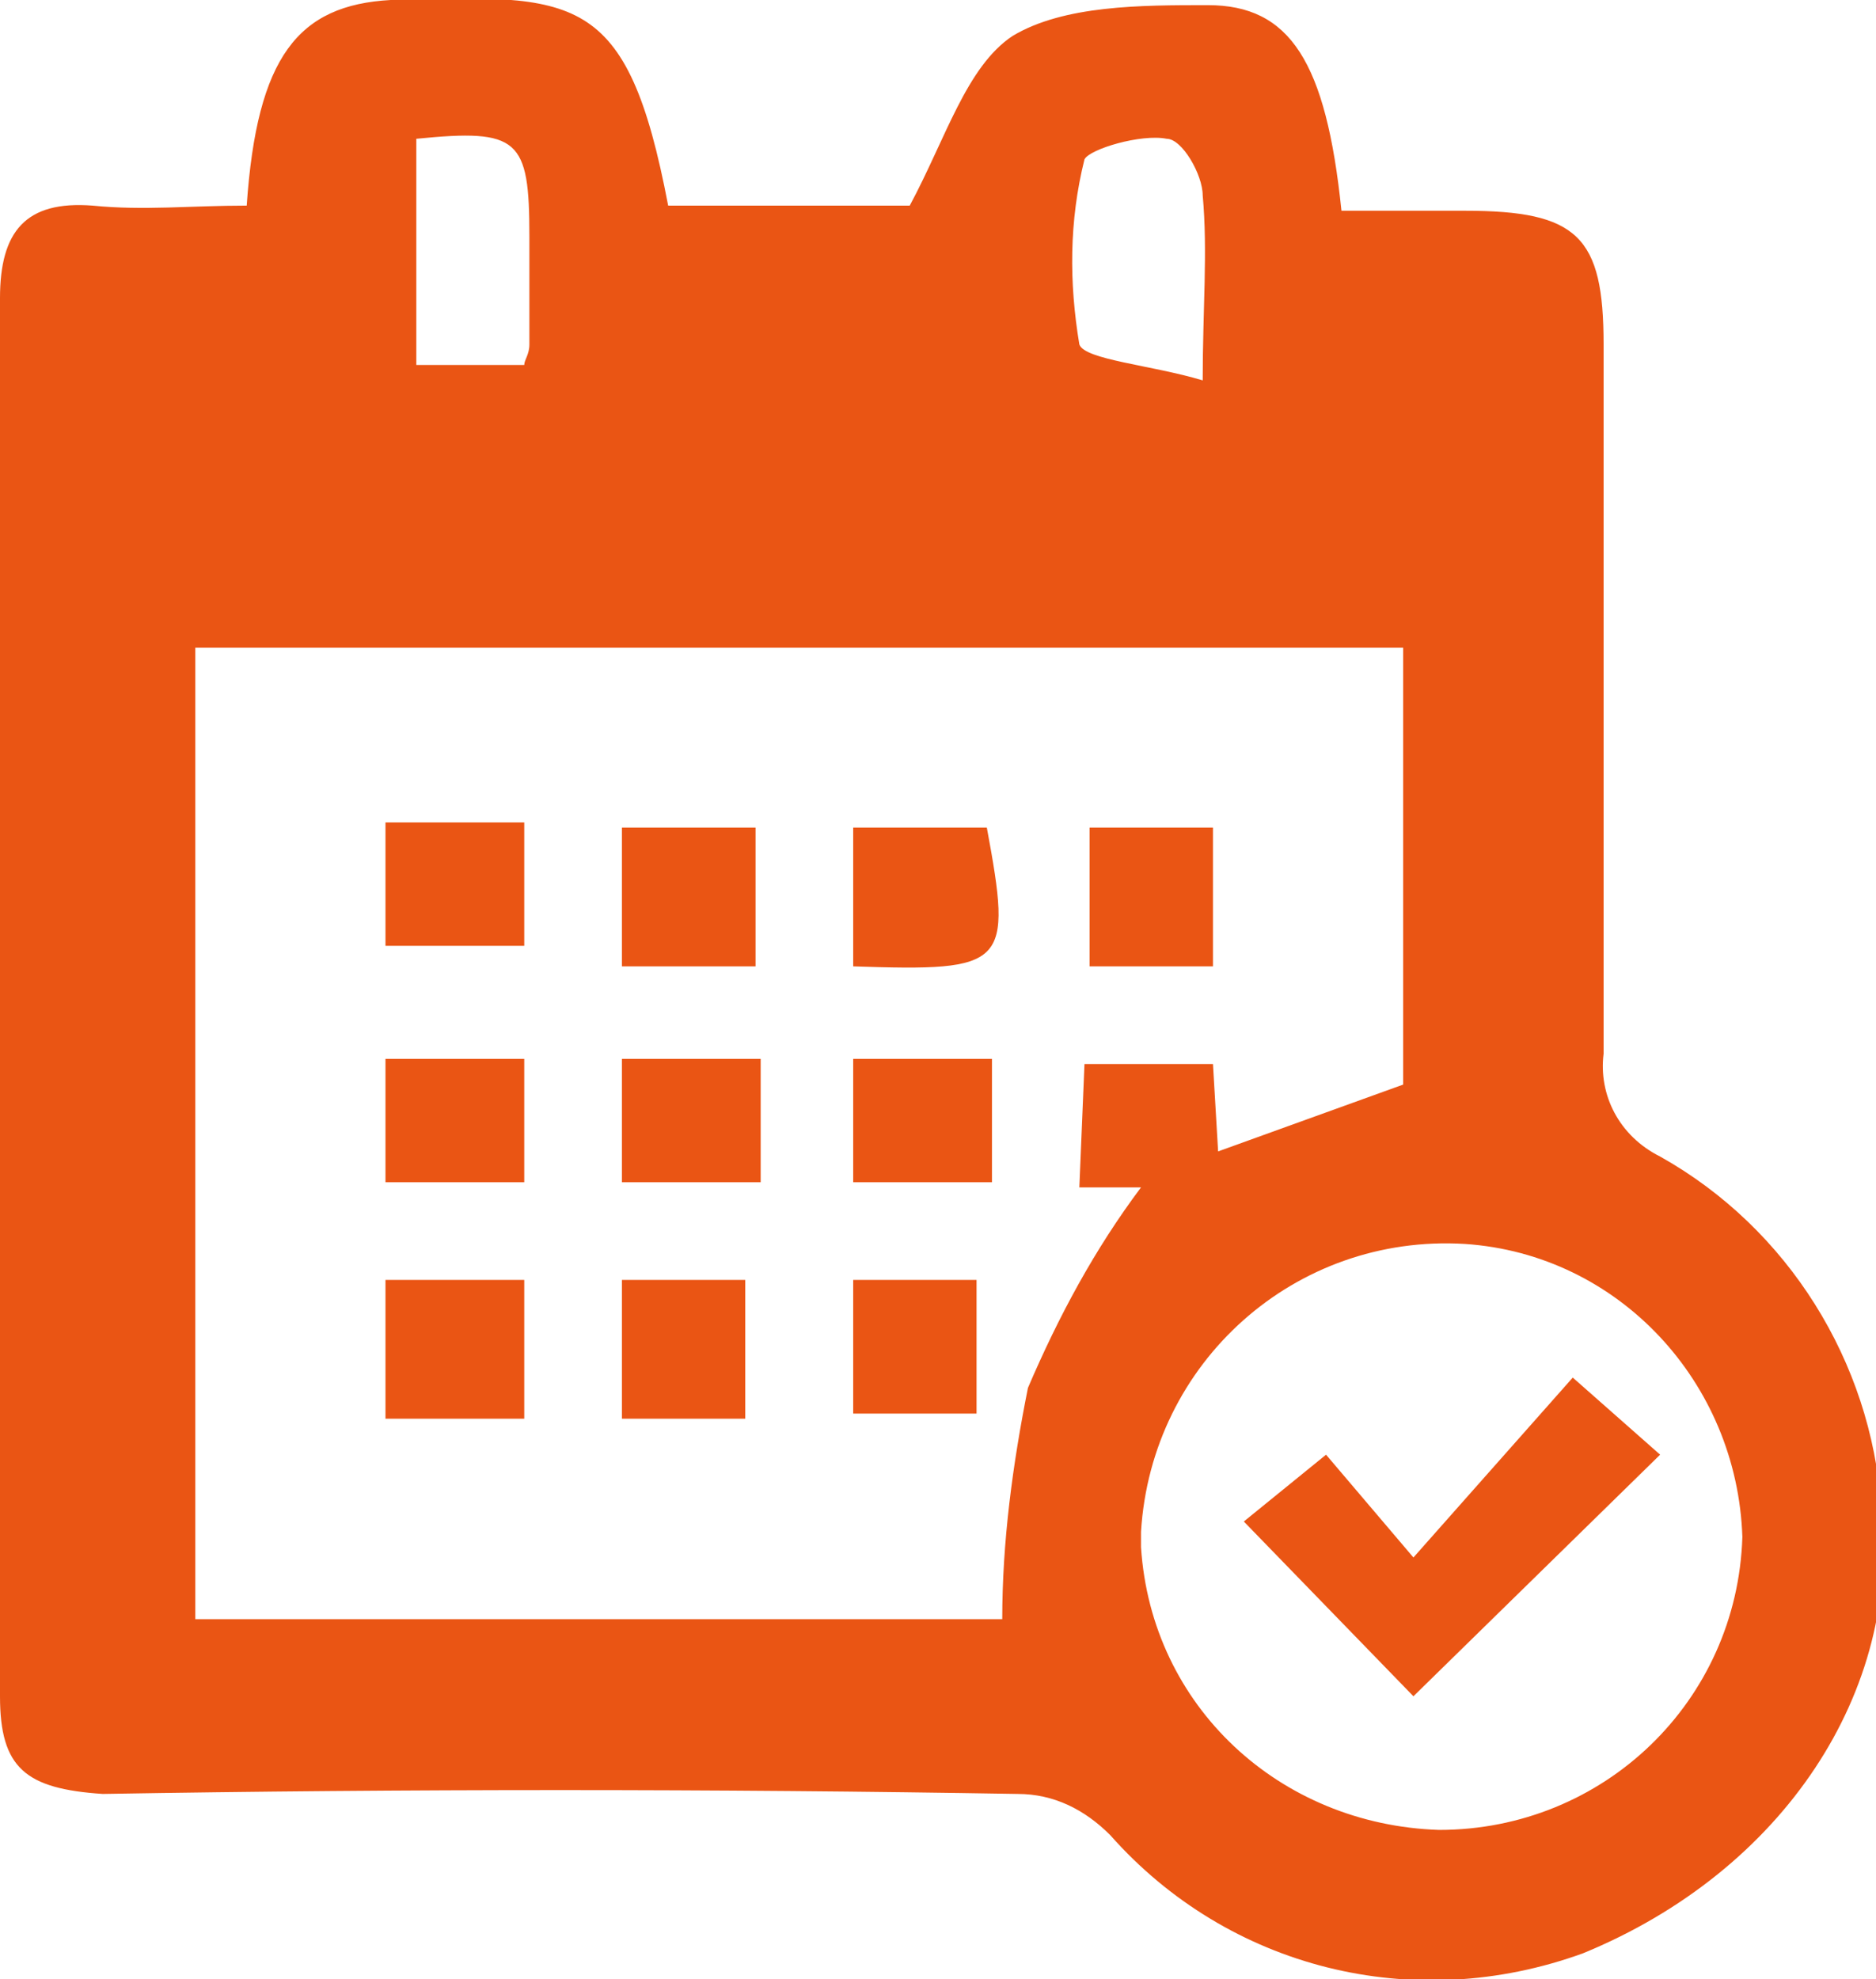
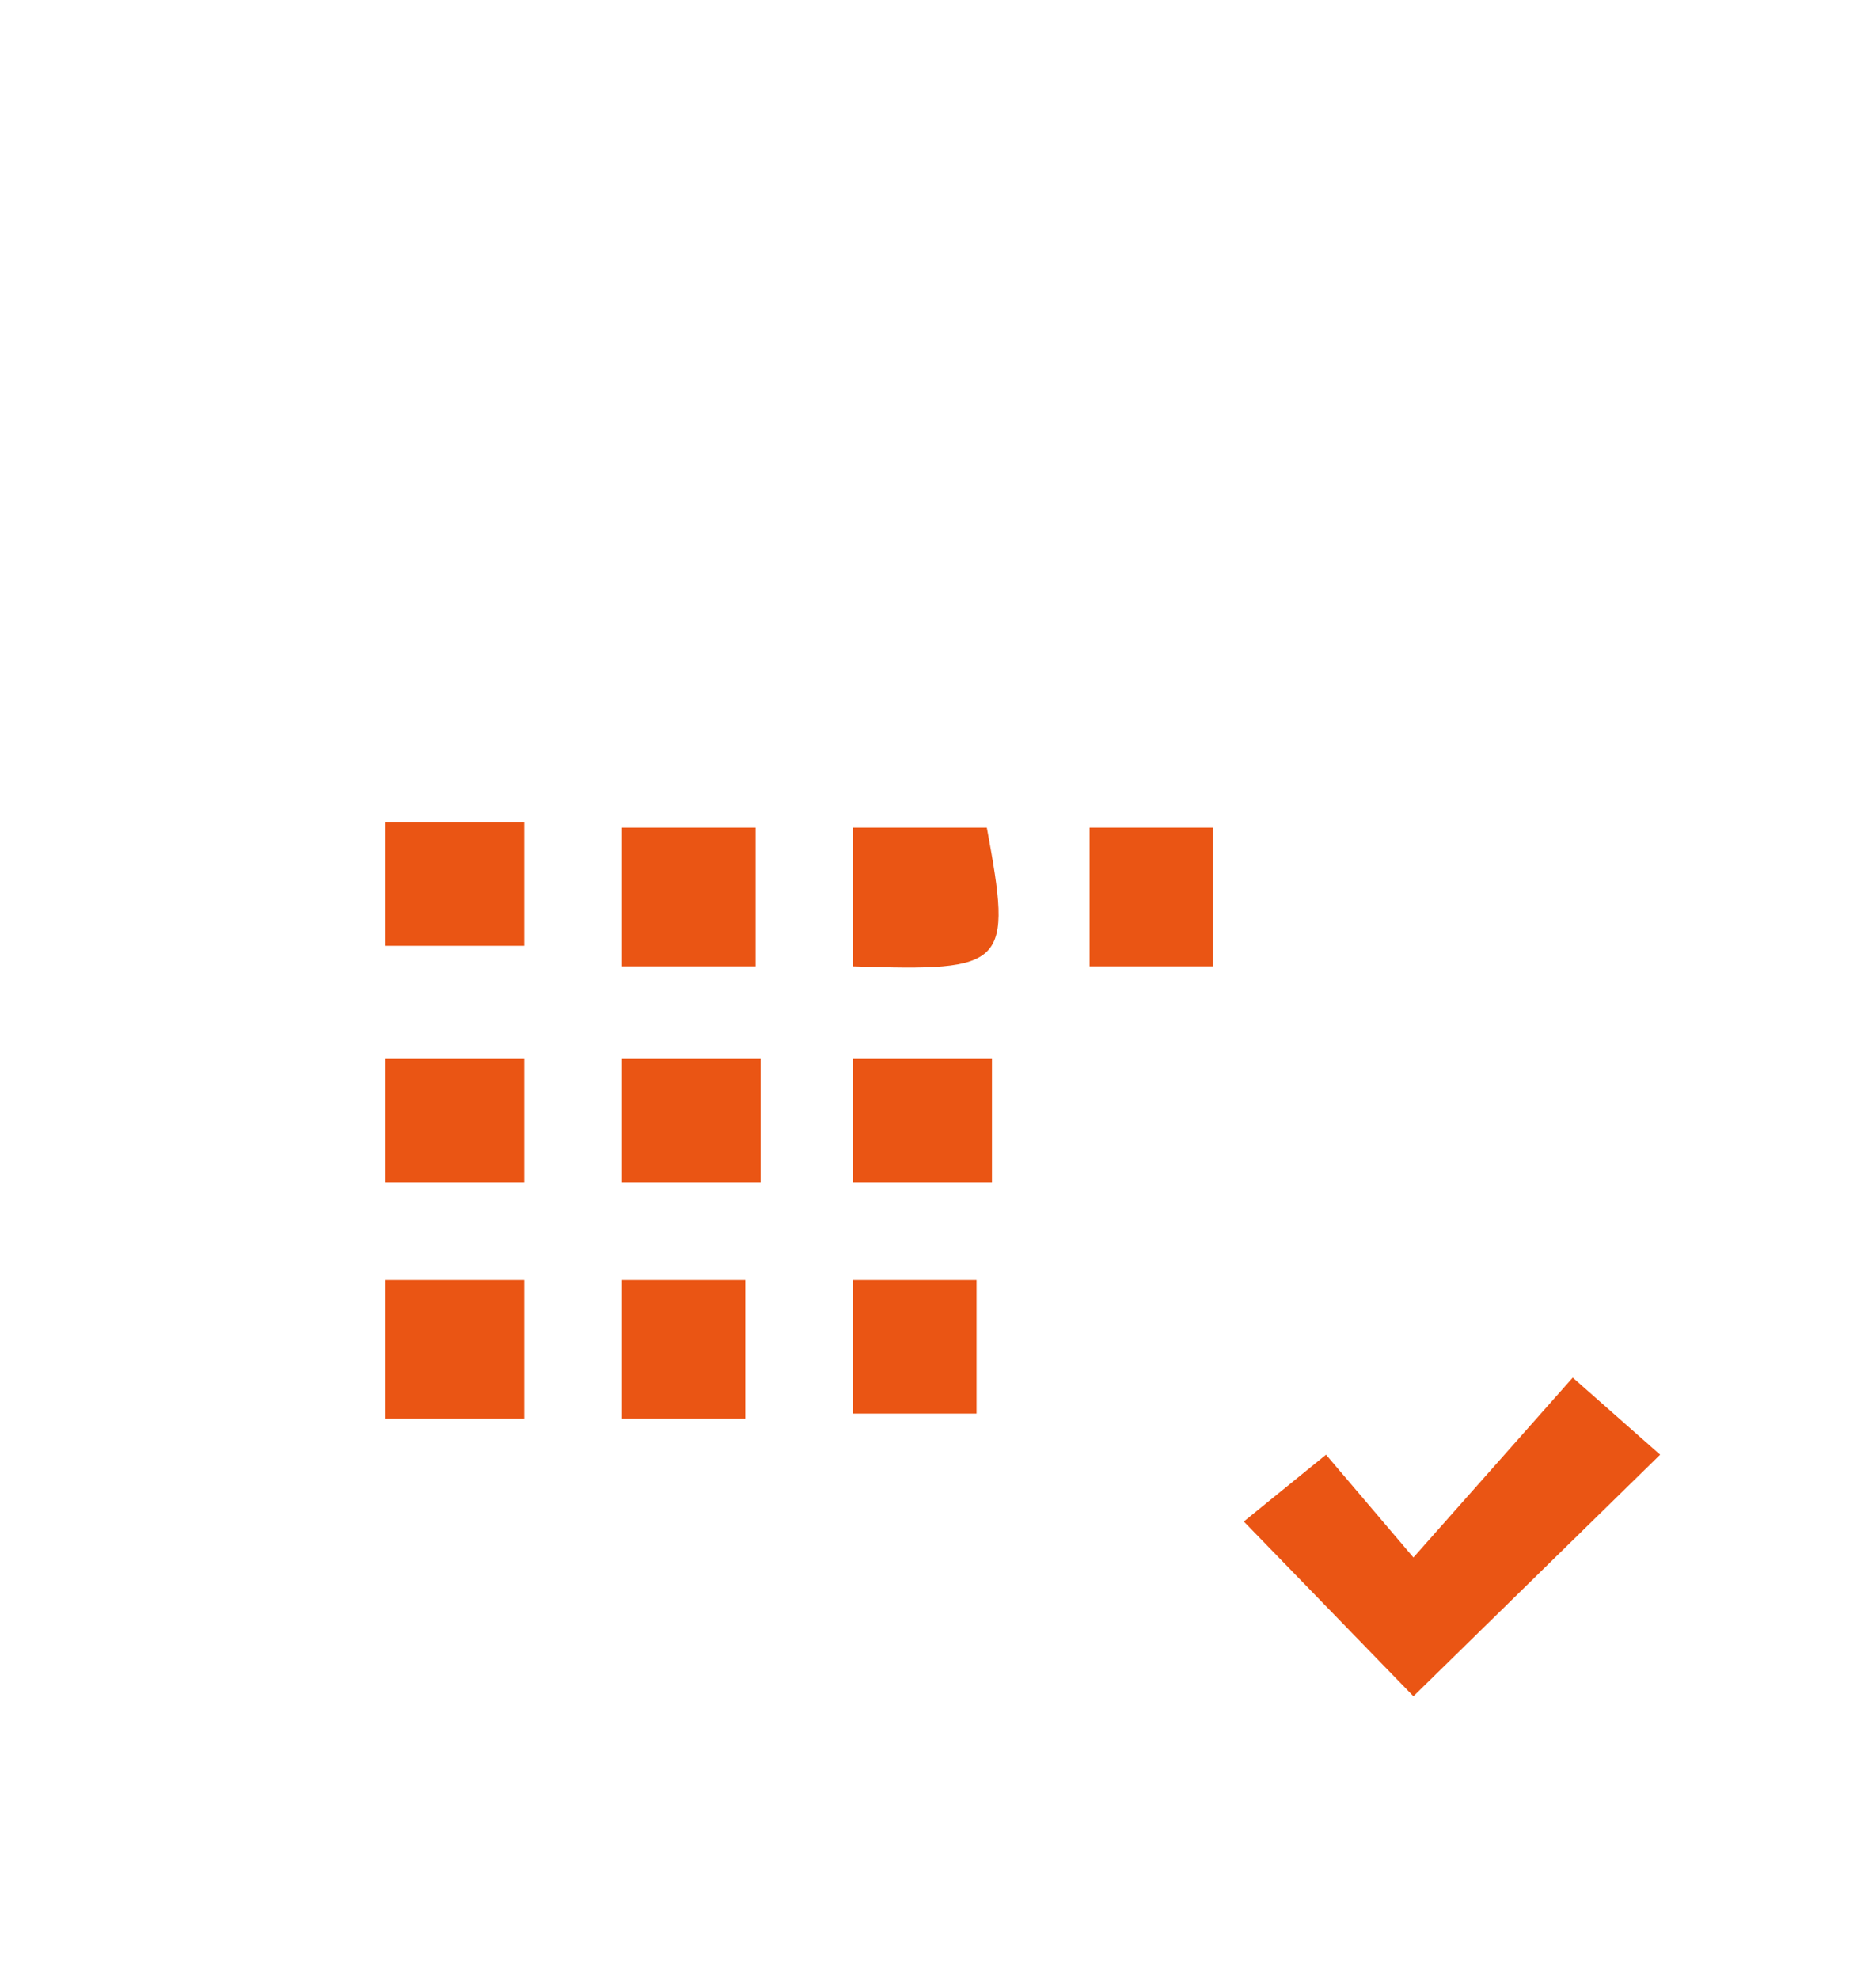
<svg xmlns="http://www.w3.org/2000/svg" version="1.1" id="レイヤー_1" x="0px" y="0px" width="36.5px" height="38.5px" viewBox="0 0 36.5 38.5" style="enable-background:new 0 0 36.5 38.5;" xml:space="preserve">
  <style type="text/css">
	.st0{fill:#EA5514;}
</style>
  <g id="レイヤー_2_00000126311559919865379500000018002569599141557161_">
    <g id="レイヤー_1-2">
-       <path class="st0" d="M4.8,4c0.2-2.9,1-3.9,2.8-4C11.2-0.1,12.2-0.2,13,4h4.7c0.7-1.3,1.1-2.7,2-3.3c1-0.6,2.5-0.6,3.8-0.6    c1.6,0,2.3,1.1,2.6,4c0.8,0,1.6,0,2.4,0c2.2,0,2.7,0.5,2.7,2.6c0,4.6,0,9.2,0,13.8c-0.1,0.8,0.3,1.6,1.1,2c2.5,1.4,4.1,4,4.3,6.8    c0.4,3.6-1.9,7.1-5.8,8.7c-3.3,1.2-6.9,0.3-9.2-2.3c-0.5-0.5-1.1-0.8-1.8-0.8c-5.9-0.1-11.9-0.1-17.8,0C0.5,34.8,0,34.4,0,33    c0-9.1,0-18.1,0-27.2C0,4.5,0.5,3.9,1.8,4C2.8,4.1,3.7,4,4.8,4z M27.3,21.1v-8.5H3.8v18.9h15.7c0-1.5,0.2-3,0.5-4.5    c0.6-1.4,1.3-2.7,2.2-3.9L21,23.1l0.1-2.4h2.5l0.1,1.7L27.3,21.1z M33.9,29.9c-0.1-3-2.4-5.5-5.4-5.7c-3.3-0.2-6.1,2.3-6.3,5.6    c0,0.1,0,0.2,0,0.3c0.2,3.1,2.7,5.4,5.8,5.5C31.2,35.6,33.8,33.1,33.9,29.9L33.9,29.9z M23.4,7.4c0-1.4,0.1-2.5,0-3.6    c0-0.4-0.4-1.1-0.7-1.1c-0.5-0.1-1.5,0.2-1.6,0.4c-0.3,1.2-0.3,2.4-0.1,3.6C21.1,7,22.4,7.1,23.4,7.4z M8.1,7.1h2.1    c0-0.1,0.1-0.2,0.1-0.4c0-0.7,0-1.4,0-2.1c0-1.9-0.2-2.1-2.2-1.9L8.1,7.1z" />
      <path class="st0" d="M14.7,18.8h-2.6v-2.7h2.6V18.8z" />
      <path class="st0" d="M7.5,24.9h2.7v2.7H7.5V24.9z" />
      <path class="st0" d="M16.6,18.8v-2.7h2.6C19.7,18.8,19.6,18.9,16.6,18.8z" />
      <path class="st0" d="M7.5,18.4v-2.4h2.7v2.4L7.5,18.4z" />
      <path class="st0" d="M23.6,16.1v2.7h-2.4v-2.7H23.6z" />
      <path class="st0" d="M10.2,20.6V23H7.5v-2.4H10.2z" />
-       <path class="st0" d="M12.1,20.6h2.7V23h-2.7V20.6z" />
+       <path class="st0" d="M12.1,20.6h2.7V23h-2.7V20.6" />
      <path class="st0" d="M16.6,23v-2.4h2.7V23H16.6z" />
      <path class="st0" d="M14.5,27.6h-2.4v-2.7h2.4L14.5,27.6z" />
      <path class="st0" d="M16.6,27.5v-2.6H19v2.6L16.6,27.5z" />
      <path class="st0" d="M25.8,28.3l1.7,2l3.1-3.5l1.7,1.5l-4.8,4.7l-3.3-3.4L25.8,28.3z" />
    </g>
  </g>
</svg>